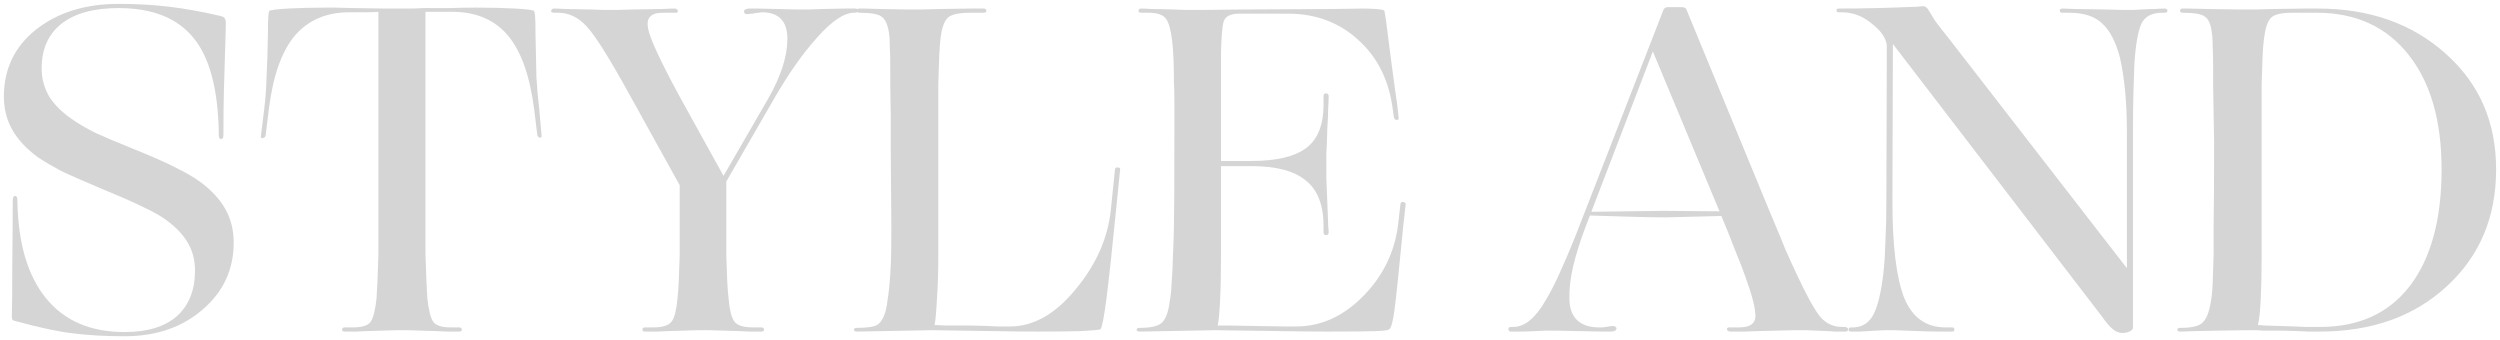
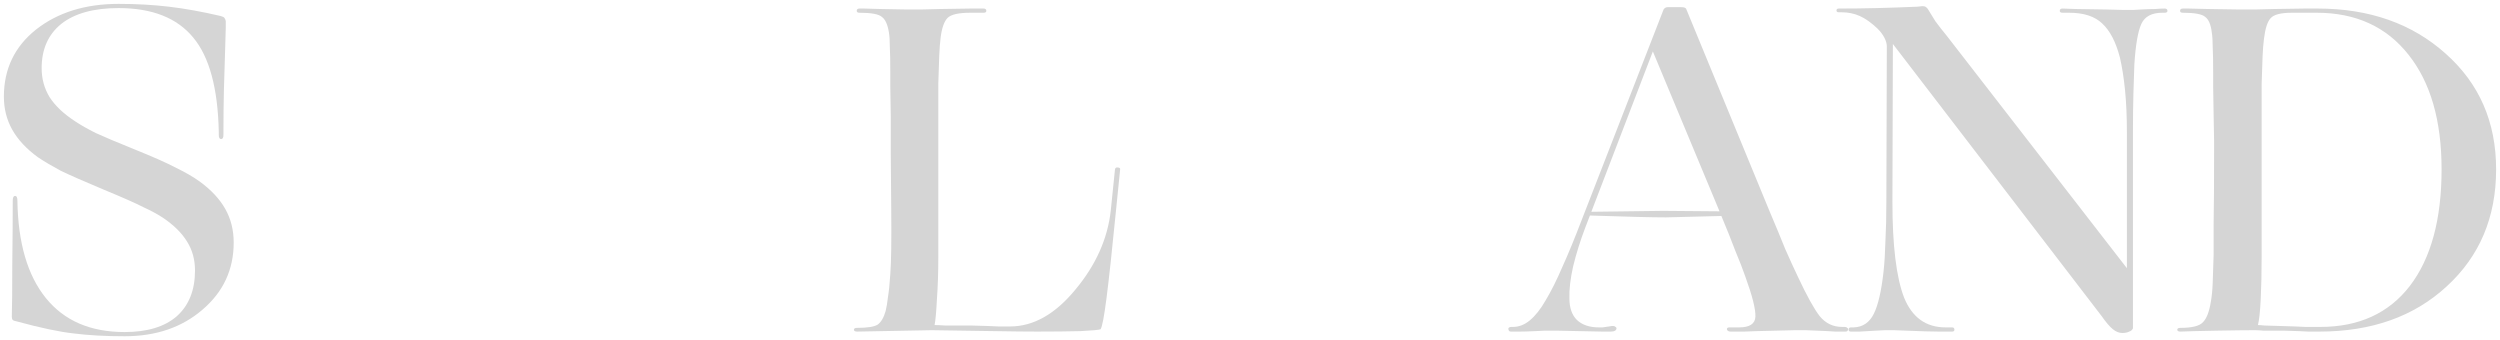
<svg xmlns="http://www.w3.org/2000/svg" viewBox="5642 4795 643.571 87.56" data-guides="{&quot;vertical&quot;:[],&quot;horizontal&quot;:[]}">
  <path fill="#d5d5d5" stroke="none" fill-opacity="1" stroke-width="1" stroke-opacity="1" font-size-adjust="none" id="tSvgeb6bc7dd66" title="Path 1" d="M 5700 4806.32 C 5699.84 4810.8 5699.72 4814.76 5699.64 4818.2C 5699.56 4821.64 5699.52 4825.2 5699.52 4828.88C 5699.52 4829.16 5699.52 4829.44 5699.52 4829.72C 5699.52 4830.44 5699.32 4830.8 5698.92 4830.8C 5698.52 4830.8 5698.32 4830.44 5698.32 4829.72C 5698.32 4829.44 5698.32 4829.16 5698.32 4828.88C 5698.08 4817.68 5695.88 4809.6 5691.72 4804.64C 5687.56 4799.6 5681.16 4797.08 5672.52 4797.08C 5666.12 4797.08 5661.2 4798.44 5657.76 4801.16C 5654.4 4803.88 5652.72 4807.68 5652.72 4812.56C 5652.72 4815.28 5653.4 4817.76 5654.76 4820C 5656.2 4822.24 5658.4 4824.32 5661.36 4826.24C 5662.8 4827.2 5664.56 4828.2 5666.64 4829.24C 5668.72 4830.2 5672.04 4831.6 5676.6 4833.44C 5681.56 4835.44 5685.16 4837.04 5687.4 4838.24C 5689.72 4839.36 5691.72 4840.52 5693.4 4841.72C 5696.36 4843.88 5698.56 4846.24 5700 4848.8C 5701.44 4851.36 5702.16 4854.24 5702.16 4857.44C 5702.16 4864.4 5699.48 4870.16 5694.12 4874.72C 5688.84 4879.28 5682.16 4881.56 5674.08 4881.56C 5669.12 4881.56 5664.76 4881.32 5661 4880.84C 5657.32 4880.44 5652.4 4879.4 5646.24 4877.72C 5645.76 4877.64 5645.44 4877.52 5645.28 4877.36C 5645.12 4877.2 5645.04 4876.92 5645.04 4876.52C 5645.12 4874.04 5645.16 4869.6 5645.16 4863.2C 5645.24 4856.8 5645.28 4851.28 5645.28 4846.64C 5645.28 4845.84 5645.48 4845.44 5645.88 4845.44C 5646.28 4845.44 5646.48 4845.84 5646.48 4846.64C 5646.64 4857.52 5649.08 4865.88 5653.8 4871.72C 5658.52 4877.56 5665.28 4880.48 5674.08 4880.48C 5679.92 4880.48 5684.4 4879.12 5687.52 4876.4C 5690.64 4873.6 5692.2 4869.68 5692.2 4864.64C 5692.2 4861.84 5691.52 4859.36 5690.16 4857.2C 5688.8 4854.96 5686.68 4852.88 5683.8 4850.96C 5682.44 4850.08 5680.8 4849.2 5678.88 4848.32C 5677.04 4847.36 5673.6 4845.84 5668.56 4843.76C 5663.6 4841.68 5659.96 4840.08 5657.64 4838.96C 5655.4 4837.76 5653.44 4836.6 5651.76 4835.48C 5648.8 4833.32 5646.6 4830.96 5645.16 4828.4C 5643.72 4825.84 5643 4823 5643 4819.88C 5643 4812.76 5645.76 4807 5651.28 4802.6C 5656.88 4798.2 5663.96 4796 5672.52 4796C 5677.08 4796 5681.4 4796.24 5685.48 4796.72C 5689.56 4797.2 5694 4798 5698.8 4799.12C 5699.36 4799.28 5699.68 4799.44 5699.76 4799.6C 5699.92 4799.76 5700.04 4800.04 5700.12 4800.44C 5700.12 4800.76 5700.12 4801.28 5700.12 4802C 5700.12 4802.72 5700.08 4804.16 5700 4806.32Z" />
-   <path fill="#d5d5d5" stroke="none" fill-opacity="1" stroke-width="1" stroke-opacity="1" font-size-adjust="none" id="tSvgeceb937146" title="Path 2" d="M 5740.131 4880.12 C 5737.171 4880.2 5735.011 4880.28 5733.651 4880.36C 5732.371 4880.36 5731.412 4880.36 5730.771 4880.36C 5730.291 4880.36 5730.051 4880.2 5730.051 4879.88C 5730.051 4879.48 5730.291 4879.28 5730.771 4879.28C 5731.491 4879.28 5732.211 4879.28 5732.931 4879.28C 5735.331 4879.28 5736.851 4878.76 5737.492 4877.72C 5738.131 4876.68 5738.611 4874.72 5738.931 4871.84C 5739.011 4870.56 5739.091 4869.04 5739.171 4867.28C 5739.252 4865.44 5739.332 4863.2 5739.412 4860.56C 5739.412 4859.12 5739.412 4857.52 5739.412 4855.76C 5739.412 4853.92 5739.412 4851.76 5739.412 4849.28C 5739.412 4832.2 5739.412 4815.12 5739.412 4798.04C 5738.452 4798.12 5737.411 4798.16 5736.291 4798.16C 5735.171 4798.16 5733.731 4798.16 5731.971 4798.16C 5725.972 4798.16 5721.251 4800.2 5717.812 4804.28C 5714.451 4808.36 5712.251 4814.64 5711.211 4823.12C 5710.931 4825.4 5710.651 4827.68 5710.371 4829.96C 5710.211 4830.36 5709.931 4830.56 5709.531 4830.56C 5709.211 4830.56 5709.091 4830.36 5709.171 4829.96C 5709.451 4827.68 5709.731 4825.4 5710.011 4823.12C 5710.331 4820.56 5710.531 4817.84 5710.612 4814.96C 5710.772 4812.08 5710.891 4808.36 5710.971 4803.8C 5710.971 4801.24 5711.011 4799.64 5711.091 4799C 5711.171 4798.28 5711.251 4797.88 5711.331 4797.8C 5711.731 4797.56 5713.332 4797.36 5716.132 4797.2C 5719.011 4797.04 5722.292 4796.96 5725.972 4796.96C 5726.451 4796.96 5727.131 4796.96 5728.011 4796.96C 5728.971 4796.96 5730.731 4797 5733.291 4797.08C 5736.971 4797.16 5739.651 4797.2 5741.331 4797.2C 5743.012 4797.2 5744.371 4797.2 5745.411 4797.2C 5746.131 4797.2 5746.851 4797.2 5747.571 4797.2C 5748.372 4797.2 5749.491 4797.16 5750.932 4797.08C 5753.491 4797.08 5755.771 4797.08 5757.771 4797.08C 5759.851 4797 5762.171 4796.96 5764.731 4796.96C 5768.411 4796.96 5771.692 4797.04 5774.571 4797.2C 5777.451 4797.36 5779.091 4797.56 5779.491 4797.8C 5779.571 4797.88 5779.652 4798.28 5779.732 4799C 5779.812 4799.64 5779.852 4801.2 5779.852 4803.68C 5779.931 4808.24 5780.011 4811.96 5780.091 4814.84C 5780.251 4817.72 5780.491 4820.44 5780.811 4823C 5781.012 4825.28 5781.212 4827.56 5781.412 4829.84C 5781.492 4830.24 5781.371 4830.44 5781.051 4830.44C 5780.732 4830.44 5780.492 4830.24 5780.331 4829.84C 5780.051 4827.56 5779.771 4825.28 5779.491 4823C 5778.371 4814.44 5776.132 4808.16 5772.771 4804.16C 5769.411 4800.16 5764.731 4798.12 5758.731 4798.04C 5756.331 4798.04 5753.931 4798.04 5751.531 4798.04C 5751.531 4815.12 5751.531 4832.2 5751.531 4849.28C 5751.531 4851.76 5751.531 4853.92 5751.531 4855.76C 5751.531 4857.52 5751.531 4859.12 5751.531 4860.56C 5751.611 4863.2 5751.691 4865.44 5751.771 4867.28C 5751.852 4869.04 5751.932 4870.56 5752.012 4871.84C 5752.331 4874.72 5752.812 4876.68 5753.451 4877.72C 5754.091 4878.76 5755.612 4879.28 5758.011 4879.28C 5758.731 4879.28 5759.451 4879.28 5760.171 4879.28C 5760.651 4879.28 5760.892 4879.48 5760.892 4879.88C 5760.892 4880.2 5760.651 4880.36 5760.171 4880.36C 5759.451 4880.36 5758.451 4880.36 5757.171 4880.36C 5755.891 4880.28 5753.732 4880.2 5750.691 4880.12C 5748.771 4880.04 5747.492 4880 5746.851 4880C 5746.211 4880 5745.772 4880 5745.531 4880C 5745.291 4880 5744.812 4880 5744.091 4880C 5743.371 4880 5742.052 4880.04 5740.131 4880.12Z" />
-   <path fill="#d5d5d5" stroke="none" fill-opacity="1" stroke-width="1" stroke-opacity="1" font-size-adjust="none" id="tSvg18e4c2c1a2f" title="Path 3" d="M 5835.813 4879.28 C 5836.533 4879.28 5837.253 4879.28 5837.973 4879.28C 5838.453 4879.28 5838.693 4879.48 5838.693 4879.88C 5838.693 4880.2 5838.453 4880.36 5837.973 4880.36C 5837.333 4880.36 5836.333 4880.36 5834.973 4880.36C 5833.693 4880.28 5831.533 4880.2 5828.493 4880.12C 5826.493 4880.04 5825.133 4880 5824.413 4880C 5823.693 4880 5823.213 4880 5822.973 4880C 5822.733 4880 5822.253 4880 5821.533 4880C 5820.893 4880 5819.613 4880.04 5817.693 4880.12C 5814.653 4880.2 5812.453 4880.28 5811.093 4880.36C 5809.813 4880.36 5808.813 4880.36 5808.093 4880.36C 5807.613 4880.36 5807.373 4880.2 5807.373 4879.88C 5807.373 4879.48 5807.613 4879.28 5808.093 4879.28C 5808.773 4879.28 5809.453 4879.28 5810.133 4879.28C 5812.613 4879.28 5814.213 4878.76 5814.933 4877.72C 5815.653 4876.68 5816.133 4874.8 5816.373 4872.08C 5816.533 4870.8 5816.653 4869.24 5816.733 4867.4C 5816.813 4865.56 5816.893 4863.32 5816.973 4860.68C 5816.973 4859.24 5816.973 4857.6 5816.973 4855.76C 5816.973 4853.92 5816.973 4851.76 5816.973 4849.28C 5816.973 4847.08 5816.973 4844.88 5816.973 4842.68C 5812.653 4834.88 5808.333 4827.08 5804.013 4819.28C 5798.893 4810 5795.253 4804.2 5793.093 4801.88C 5790.933 4799.48 5788.453 4798.28 5785.653 4798.28C 5785.333 4798.28 5785.013 4798.28 5784.693 4798.28C 5784.453 4798.28 5784.253 4798.24 5784.093 4798.16C 5783.933 4798.08 5783.853 4797.96 5783.853 4797.8C 5783.853 4797.64 5783.933 4797.52 5784.093 4797.44C 5784.173 4797.28 5784.333 4797.2 5784.573 4797.2C 5785.293 4797.2 5786.293 4797.24 5787.573 4797.32C 5788.853 4797.32 5790.973 4797.36 5793.933 4797.44C 5795.773 4797.52 5797.013 4797.56 5797.653 4797.56C 5798.373 4797.56 5798.853 4797.56 5799.093 4797.56C 5799.333 4797.56 5799.813 4797.56 5800.533 4797.56C 5801.333 4797.56 5802.853 4797.52 5805.093 4797.44C 5808.533 4797.36 5810.973 4797.32 5812.413 4797.32C 5813.853 4797.24 5814.933 4797.2 5815.653 4797.2C 5816.133 4797.2 5816.413 4797.4 5816.493 4797.8C 5816.573 4798.12 5816.373 4798.28 5815.893 4798.28C 5814.773 4798.28 5813.653 4798.28 5812.533 4798.28C 5809.573 4798.28 5808.333 4799.6 5808.813 4802.24C 5809.293 4804.88 5812.013 4810.76 5816.973 4819.88C 5820.733 4826.68 5824.493 4833.48 5828.253 4840.28C 5832.093 4833.64 5835.933 4827 5839.773 4820.36C 5843.053 4814.6 5844.693 4809.48 5844.693 4805C 5844.693 4800.44 5842.493 4798.16 5838.093 4798.16C 5837.933 4798.16 5837.653 4798.2 5837.253 4798.28C 5836.933 4798.28 5836.413 4798.36 5835.693 4798.52C 5835.213 4798.52 5834.893 4798.56 5834.733 4798.64C 5834.573 4798.64 5834.453 4798.64 5834.373 4798.64C 5834.133 4798.64 5833.933 4798.6 5833.773 4798.52C 5833.613 4798.36 5833.533 4798.16 5833.533 4797.92C 5833.533 4797.68 5833.653 4797.52 5833.893 4797.44C 5834.133 4797.28 5834.493 4797.2 5834.973 4797.2C 5835.373 4797.2 5836.053 4797.2 5837.013 4797.2C 5837.973 4797.2 5839.693 4797.24 5842.173 4797.32C 5844.653 4797.4 5846.333 4797.44 5847.213 4797.44C 5848.173 4797.44 5848.813 4797.44 5849.133 4797.44C 5849.373 4797.44 5849.773 4797.44 5850.333 4797.44C 5850.973 4797.44 5852.133 4797.4 5853.813 4797.32C 5856.453 4797.24 5858.333 4797.2 5859.453 4797.2C 5860.653 4797.2 5861.573 4797.2 5862.213 4797.2C 5862.693 4797.2 5862.893 4797.4 5862.813 4797.8C 5862.733 4798.12 5862.493 4798.28 5862.093 4798.28C 5862.013 4798.28 5861.933 4798.28 5861.853 4798.28C 5859.293 4798.28 5856.133 4800.4 5852.373 4804.64C 5848.613 4808.8 5844.853 4814.16 5841.093 4820.72C 5837.053 4827.72 5833.013 4834.72 5828.973 4841.72C 5828.973 4844.24 5828.973 4846.76 5828.973 4849.28C 5828.973 4851.76 5828.973 4853.92 5828.973 4855.76C 5828.973 4857.6 5828.973 4859.24 5828.973 4860.68C 5829.053 4863.32 5829.133 4865.56 5829.213 4867.4C 5829.293 4869.16 5829.413 4870.68 5829.573 4871.96C 5829.813 4874.76 5830.293 4876.68 5831.013 4877.72C 5831.733 4878.76 5833.333 4879.28 5835.813 4879.28Z" />
-   <path fill="#d5d5d5" stroke="none" fill-opacity="1" stroke-width="1" stroke-opacity="1" font-size-adjust="none" id="tSvg1710e12616" title="Path 4" d="M 5881.867 4880 C 5875.467 4880.12 5869.067 4880.24 5862.667 4880.36C 5862.107 4880.36 5861.827 4880.2 5861.827 4879.88C 5861.827 4879.56 5862.107 4879.4 5862.667 4879.4C 5865.307 4879.4 5867.067 4879.12 5867.947 4878.56C 5868.827 4877.92 5869.507 4876.76 5869.987 4875.08C 5870.227 4874.12 5870.427 4872.92 5870.587 4871.48C 5870.827 4870.04 5871.027 4868.08 5871.187 4865.6C 5871.427 4862.48 5871.507 4856.84 5871.427 4848.68C 5871.347 4840.52 5871.307 4835.76 5871.307 4834.4C 5871.307 4833.76 5871.307 4832.84 5871.307 4831.64C 5871.307 4830.36 5871.307 4828.12 5871.307 4824.92C 5871.227 4821.4 5871.187 4818.88 5871.187 4817.36C 5871.187 4815.84 5871.187 4814.68 5871.187 4813.88C 5871.187 4810.84 5871.147 4808.56 5871.067 4807.04C 5871.067 4805.52 5870.987 4804.28 5870.827 4803.32C 5870.507 4801.32 5869.907 4800 5869.027 4799.36C 5868.227 4798.64 5866.307 4798.28 5863.267 4798.28C 5862.787 4798.28 5862.547 4798.12 5862.547 4797.8C 5862.547 4797.4 5862.787 4797.2 5863.267 4797.2C 5863.427 4797.2 5863.827 4797.2 5864.467 4797.2C 5865.187 4797.2 5866.587 4797.24 5868.667 4797.32C 5871.867 4797.4 5874.067 4797.44 5875.267 4797.44C 5876.467 4797.44 5877.267 4797.44 5877.667 4797.44C 5877.907 4797.44 5878.427 4797.44 5879.227 4797.44C 5880.027 4797.44 5881.627 4797.4 5884.027 4797.32C 5887.707 4797.24 5890.307 4797.2 5891.827 4797.2C 5893.348 4797.2 5894.467 4797.2 5895.187 4797.2C 5895.667 4797.2 5895.907 4797.4 5895.907 4797.8C 5895.907 4798.12 5895.667 4798.28 5895.187 4798.28C 5894.067 4798.28 5892.947 4798.28 5891.827 4798.28C 5888.787 4798.28 5886.827 4798.72 5885.947 4799.6C 5885.067 4800.48 5884.467 4802.16 5884.147 4804.64C 5883.988 4805.92 5883.867 4807.48 5883.787 4809.32C 5883.707 4811.16 5883.627 4813.56 5883.547 4816.52C 5883.547 4817.8 5883.547 4819.28 5883.547 4820.96C 5883.547 4822.56 5883.547 4825 5883.547 4828.28C 5883.547 4839.2 5883.547 4850.12 5883.547 4861.04C 5883.547 4865.12 5883.427 4868.8 5883.187 4872.08C 5883.027 4875.28 5882.827 4877.48 5882.587 4878.68C 5883.227 4878.68 5884.147 4878.72 5885.347 4878.8C 5886.627 4878.8 5888.867 4878.8 5892.067 4878.8C 5895.347 4878.88 5897.666 4878.96 5899.029 4879.04C 5900.388 4879.04 5901.388 4879.04 5902.028 4879.04C 5908.029 4879.04 5913.627 4875.88 5918.828 4869.56C 5924.107 4863.24 5927.148 4856.44 5927.948 4849.16C 5928.308 4845.64 5928.668 4842.12 5929.028 4838.6C 5929.108 4838.2 5929.348 4838.04 5929.748 4838.12C 5930.227 4838.12 5930.427 4838.32 5930.347 4838.72C 5929.987 4842.28 5929.628 4845.84 5929.268 4849.4C 5928.308 4859.16 5927.508 4866.56 5926.868 4871.6C 5926.228 4876.56 5925.706 4879.28 5925.306 4879.76C 5924.986 4879.92 5923.267 4880.08 5920.148 4880.24C 5917.029 4880.32 5913.307 4880.36 5908.988 4880.36C 5906.187 4880.36 5902.508 4880.32 5897.946 4880.24C 5893.468 4880.16 5888.107 4880.08 5881.867 4880Z" />
-   <path fill="#d5d5d5" stroke="none" fill-opacity="1" stroke-width="1" stroke-opacity="1" font-size-adjust="none" id="tSvg725cb29ff0" title="Path 5" d="M 5954.761 4880 C 5948.321 4880.12 5941.881 4880.24 5935.441 4880.36C 5934.881 4880.36 5934.601 4880.2 5934.601 4879.88C 5934.601 4879.56 5934.881 4879.4 5935.441 4879.4C 5938.4 4879.4 5940.32 4878.92 5941.202 4877.96C 5942.162 4877 5942.801 4875.2 5943.121 4872.56C 5943.361 4871.36 5943.521 4869.84 5943.601 4868C 5943.761 4866.08 5943.881 4863.6 5943.961 4860.56C 5944.041 4859.12 5944.121 4856.76 5944.201 4853.48C 5944.281 4850.2 5944.321 4841.44 5944.321 4827.2C 5944.321 4824.88 5944.321 4822.84 5944.321 4821.08C 5944.321 4819.24 5944.281 4817.6 5944.201 4816.16C 5944.201 4813.68 5944.161 4811.6 5944.081 4809.92C 5944.001 4808.16 5943.881 4806.64 5943.721 4805.36C 5943.401 4802.64 5942.881 4800.8 5942.162 4799.84C 5941.442 4798.8 5939.92 4798.28 5937.6 4798.28C 5937 4798.28 5936.401 4798.28 5935.801 4798.28C 5935.321 4798.28 5935.081 4798.12 5935.081 4797.8C 5935.081 4797.4 5935.321 4797.2 5935.801 4797.2C 5936.441 4797.2 5937.32 4797.24 5938.44 4797.32C 5939.64 4797.32 5941.482 4797.36 5943.961 4797.44C 5945.561 4797.52 5946.64 4797.56 5947.2 4797.56C 5947.84 4797.56 5948.28 4797.56 5948.52 4797.56C 5948.76 4797.56 5949.722 4797.56 5951.401 4797.56C 5953.161 4797.56 5956.88 4797.52 5962.561 4797.44C 5973.44 4797.36 5980.961 4797.32 5985.12 4797.32C 5989.281 4797.24 5991.8 4797.2 5992.68 4797.2C 5994.12 4797.2 5995.322 4797.24 5996.281 4797.32C 5997.321 4797.4 5998.001 4797.52 5998.321 4797.68C 5998.481 4797.76 5999.041 4801.76 6000 4809.68C 6001.04 4817.52 6001.6 4821.6 6001.68 4821.92C 6001.8 4823.04 6001.92 4824.16 6002.04 4825.28C 6002.12 4825.68 6001.96 4825.88 6001.56 4825.88C 6001.24 4825.88 6001 4825.68 6000.84 4825.28C 6000.68 4824.16 6000.52 4823.04 6000.36 4821.92C 5999.241 4814.96 5996.281 4809.36 5991.48 4805.12C 5986.682 4800.8 5980.841 4798.6 5973.96 4798.52C 5969.641 4798.52 5965.321 4798.52 5961.001 4798.52C 5958.842 4798.52 5957.52 4799.16 5957.04 4800.44C 5956.64 4801.64 5956.4 4804.48 5956.32 4808.96C 5956.32 4810.4 5956.32 4812.72 5956.32 4815.92C 5956.32 4819.12 5956.32 4821.32 5956.32 4822.52C 5956.32 4827.16 5956.32 4831.8 5956.32 4836.44C 5958.92 4836.44 5961.52 4836.44 5964.12 4836.44C 5970.601 4836.44 5975.32 4835.32 5978.281 4833.08C 5981.241 4830.84 5982.72 4827.12 5982.72 4821.92C 5982.72 4821.2 5982.72 4820.48 5982.72 4819.76C 5982.72 4819.28 5982.92 4819.04 5983.32 4819.04C 5983.8 4819.04 5984.04 4819.28 5984.04 4819.76C 5984.04 4820.56 5984 4821.52 5983.92 4822.64C 5983.92 4823.76 5983.84 4825.64 5983.68 4828.28C 5983.6 4831.32 5983.52 4833.44 5983.44 4834.64C 5983.44 4835.84 5983.44 4836.72 5983.44 4837.28C 5983.44 4837.92 5983.44 4839.12 5983.44 4840.88C 5983.52 4842.64 5983.64 4845.64 5983.8 4849.88C 5983.88 4851.48 5983.92 4852.6 5983.92 4853.24C 5984 4853.88 5984.04 4854.4 5984.04 4854.8C 5984.04 4855.28 5983.8 4855.52 5983.32 4855.52C 5982.92 4855.52 5982.72 4855.28 5982.72 4854.8C 5982.72 4854.28 5982.72 4853.76 5982.72 4853.24C 5982.72 4847.8 5981.201 4843.88 5978.162 4841.48C 5975.2 4839 5970.521 4837.76 5964.12 4837.76C 5961.52 4837.76 5958.92 4837.76 5956.32 4837.76C 5956.32 4845.36 5956.32 4852.96 5956.32 4860.56C 5956.32 4865.28 5956.24 4869.24 5956.08 4872.44C 5955.92 4875.56 5955.72 4877.68 5955.48 4878.8C 5956.12 4878.8 5957.08 4878.8 5958.362 4878.8C 5959.642 4878.8 5961.961 4878.84 5965.32 4878.92C 5968.762 4879 5971.161 4879.04 5972.521 4879.04C 5973.96 4879.04 5975 4879.04 5975.64 4879.04C 5982.04 4879.04 5987.801 4876.44 5992.92 4871.24C 5998.041 4866.04 6001.04 4859.88 6001.92 4852.76C 6002.12 4851 6002.32 4849.24 6002.52 4847.48C 6002.6 4847.08 6002.84 4846.92 6003.242 4847C 6003.722 4847.08 6003.922 4847.32 6003.842 4847.72C 6003.642 4849.52 6003.442 4851.32 6003.242 4853.12C 6002.12 4864.8 6001.36 4872.08 6000.96 4874.96C 6000.56 4877.84 6000.12 4879.44 5999.641 4879.76C 5999.401 4880 5998.241 4880.16 5996.162 4880.24C 5994.162 4880.32 5989.881 4880.36 5983.32 4880.36C 5980.521 4880.36 5976.722 4880.32 5971.921 4880.24C 5967.2 4880.16 5961.481 4880.08 5954.761 4880Z" />
+   <path fill="#d5d5d5" stroke="none" fill-opacity="1" stroke-width="1" stroke-opacity="1" font-size-adjust="none" id="tSvg1710e12616" title="Path 4" d="M 5881.867 4880 C 5875.467 4880.12 5869.067 4880.24 5862.667 4880.36C 5862.107 4880.36 5861.827 4880.2 5861.827 4879.88C 5861.827 4879.56 5862.107 4879.4 5862.667 4879.4C 5865.307 4879.4 5867.067 4879.12 5867.947 4878.56C 5868.827 4877.92 5869.507 4876.76 5869.987 4875.08C 5870.227 4874.12 5870.427 4872.92 5870.587 4871.48C 5870.827 4870.04 5871.027 4868.08 5871.187 4865.6C 5871.427 4862.48 5871.507 4856.84 5871.427 4848.68C 5871.347 4840.52 5871.307 4835.76 5871.307 4834.4C 5871.307 4833.76 5871.307 4832.84 5871.307 4831.64C 5871.307 4830.36 5871.307 4828.12 5871.307 4824.92C 5871.227 4821.4 5871.187 4818.88 5871.187 4817.36C 5871.187 4815.84 5871.187 4814.68 5871.187 4813.88C 5871.187 4810.84 5871.147 4808.56 5871.067 4807.04C 5871.067 4805.52 5870.987 4804.28 5870.827 4803.32C 5870.507 4801.32 5869.907 4800 5869.027 4799.36C 5868.227 4798.64 5866.307 4798.28 5863.267 4798.28C 5862.787 4798.28 5862.547 4798.12 5862.547 4797.8C 5862.547 4797.4 5862.787 4797.2 5863.267 4797.2C 5863.427 4797.2 5863.827 4797.2 5864.467 4797.2C 5865.187 4797.2 5866.587 4797.24 5868.667 4797.32C 5871.867 4797.4 5874.067 4797.44 5875.267 4797.44C 5877.907 4797.44 5878.427 4797.44 5879.227 4797.44C 5880.027 4797.44 5881.627 4797.4 5884.027 4797.32C 5887.707 4797.24 5890.307 4797.2 5891.827 4797.2C 5893.348 4797.2 5894.467 4797.2 5895.187 4797.2C 5895.667 4797.2 5895.907 4797.4 5895.907 4797.8C 5895.907 4798.12 5895.667 4798.28 5895.187 4798.28C 5894.067 4798.28 5892.947 4798.28 5891.827 4798.28C 5888.787 4798.28 5886.827 4798.72 5885.947 4799.6C 5885.067 4800.48 5884.467 4802.16 5884.147 4804.64C 5883.988 4805.92 5883.867 4807.48 5883.787 4809.32C 5883.707 4811.16 5883.627 4813.56 5883.547 4816.52C 5883.547 4817.8 5883.547 4819.28 5883.547 4820.96C 5883.547 4822.56 5883.547 4825 5883.547 4828.28C 5883.547 4839.2 5883.547 4850.12 5883.547 4861.04C 5883.547 4865.12 5883.427 4868.8 5883.187 4872.08C 5883.027 4875.28 5882.827 4877.48 5882.587 4878.68C 5883.227 4878.68 5884.147 4878.72 5885.347 4878.8C 5886.627 4878.8 5888.867 4878.8 5892.067 4878.8C 5895.347 4878.88 5897.666 4878.96 5899.029 4879.04C 5900.388 4879.04 5901.388 4879.04 5902.028 4879.04C 5908.029 4879.04 5913.627 4875.88 5918.828 4869.56C 5924.107 4863.24 5927.148 4856.44 5927.948 4849.16C 5928.308 4845.64 5928.668 4842.12 5929.028 4838.6C 5929.108 4838.2 5929.348 4838.04 5929.748 4838.12C 5930.227 4838.12 5930.427 4838.32 5930.347 4838.72C 5929.987 4842.28 5929.628 4845.84 5929.268 4849.4C 5928.308 4859.16 5927.508 4866.56 5926.868 4871.6C 5926.228 4876.56 5925.706 4879.28 5925.306 4879.76C 5924.986 4879.92 5923.267 4880.08 5920.148 4880.24C 5917.029 4880.32 5913.307 4880.36 5908.988 4880.36C 5906.187 4880.36 5902.508 4880.32 5897.946 4880.24C 5893.468 4880.16 5888.107 4880.08 5881.867 4880Z" />
  <path fill="#d5d5d5" stroke="none" fill-opacity="1" stroke-width="1" stroke-opacity="1" font-size-adjust="none" id="tSvg1389807d421" title="Path 6" d="M 6085.132 4850.6 C 6080.372 4850.72 6075.613 4850.84 6070.853 4850.96C 6069.011 4850.96 6066.532 4850.92 6063.413 4850.84C 6060.291 4850.76 6056.252 4850.64 6051.291 4850.48C 6050.891 4851.52 6050.491 4852.56 6050.091 4853.6C 6048.812 4856.96 6047.772 4860.28 6046.972 4863.56C 6046.253 4866.76 6045.933 4869.52 6046.013 4871.84C 6046.013 4874.24 6046.652 4876.08 6047.932 4877.36C 6049.292 4878.64 6051.171 4879.28 6053.573 4879.28C 6053.893 4879.28 6054.213 4879.28 6054.533 4879.28C 6054.933 4879.2 6055.492 4879.12 6056.212 4879.04C 6056.612 4878.96 6056.852 4878.92 6056.932 4878.92C 6057.092 4878.92 6057.212 4878.92 6057.292 4878.92C 6057.532 4878.92 6057.732 4879 6057.892 4879.16C 6058.052 4879.24 6058.132 4879.36 6058.132 4879.52C 6058.132 4879.76 6058.012 4879.96 6057.772 4880.12C 6057.532 4880.28 6057.172 4880.36 6056.692 4880.36C 6056.292 4880.36 6055.532 4880.36 6054.413 4880.36C 6053.373 4880.36 6051.414 4880.32 6048.532 4880.24C 6045.733 4880.16 6043.813 4880.12 6042.774 4880.12C 6041.731 4880.12 6041.051 4880.12 6040.732 4880.12C 6040.492 4880.12 6040.132 4880.12 6039.652 4880.12C 6039.252 4880.12 6038.452 4880.16 6037.253 4880.24C 6035.493 4880.32 6034.173 4880.36 6033.291 4880.36C 6032.411 4880.36 6031.652 4880.36 6031.012 4880.36C 6030.772 4880.36 6030.612 4880.32 6030.532 4880.24C 6030.372 4880.08 6030.292 4879.88 6030.292 4879.64C 6030.292 4879.48 6030.372 4879.36 6030.532 4879.28C 6030.692 4879.2 6030.852 4879.16 6031.012 4879.16C 6031.172 4879.16 6031.332 4879.16 6031.492 4879.16C 6033.011 4879.16 6034.453 4878.6 6035.813 4877.48C 6037.253 4876.28 6038.612 4874.56 6039.892 4872.32C 6041.331 4869.92 6042.774 4867.04 6044.213 4863.68C 6045.733 4860.32 6047.332 4856.44 6049.012 4852.04C 6056.092 4833.84 6063.173 4815.64 6070.253 4797.44C 6070.333 4797.28 6070.453 4797.16 6070.613 4797.08C 6070.773 4796.92 6071.013 4796.84 6071.333 4796.84C 6072.453 4796.84 6073.572 4796.84 6074.692 4796.84C 6075.172 4796.84 6075.492 4796.88 6075.652 4796.96C 6075.892 4797.04 6076.052 4797.2 6076.132 4797.44C 6083.252 4814.72 6090.373 4832 6097.493 4849.28C 6099.093 4853.04 6100.452 4856.32 6101.572 4859.12C 6102.772 4861.84 6103.852 4864.2 6104.811 4866.2C 6107.133 4871.16 6109.013 4874.56 6110.452 4876.4C 6111.972 4878.24 6113.891 4879.16 6116.213 4879.16C 6116.453 4879.16 6116.693 4879.16 6116.933 4879.16C 6117.173 4879.16 6117.373 4879.24 6117.533 4879.4C 6117.693 4879.48 6117.773 4879.6 6117.773 4879.76C 6117.773 4879.92 6117.693 4880.08 6117.533 4880.24C 6117.453 4880.32 6117.293 4880.36 6117.053 4880.36C 6116.333 4880.36 6115.453 4880.36 6114.414 4880.36C 6113.451 4880.28 6111.892 4880.2 6109.732 4880.12C 6108.373 4880.04 6107.413 4880 6106.853 4880C 6106.373 4880 6106.013 4880 6105.773 4880C 6105.534 4880 6104.971 4880 6104.091 4880C 6103.292 4880 6101.652 4880.04 6099.173 4880.12C 6095.331 4880.2 6092.612 4880.28 6091.013 4880.36C 6089.413 4880.36 6088.253 4880.36 6087.534 4880.36C 6087.051 4880.36 6086.731 4880.2 6086.571 4879.88C 6086.491 4879.48 6086.691 4879.28 6087.171 4879.28C 6088.012 4879.28 6088.852 4879.28 6089.693 4879.28C 6092.412 4879.28 6093.812 4878.36 6093.892 4876.52C 6093.972 4874.6 6093.092 4871.12 6091.253 4866.08C 6090.613 4864.24 6089.773 4862.08 6088.733 4859.6C 6087.773 4857.04 6086.571 4854.04 6085.132 4850.6ZM 6070.133 4849.28 C 6074.973 4849.32 6079.812 4849.36 6084.652 4849.4C 6078.932 4835.68 6073.212 4821.96 6067.492 4808.24C 6062.212 4822 6056.933 4835.76 6051.654 4849.52C 6057.813 4849.44 6063.973 4849.36 6070.133 4849.28Z" />
  <path fill="#d5d5d5" stroke="none" fill-opacity="1" stroke-width="1" stroke-opacity="1" font-size-adjust="none" id="tSvgbd19177fab" title="Path 7" d="M 6188.323 4880.72 C 6187.523 4880.72 6186.721 4880.4 6185.921 4879.76C 6185.121 4879.12 6184.162 4878 6183.042 4876.4C 6165.122 4853.04 6147.202 4829.68 6129.282 4806.32C 6129.242 4819.88 6129.202 4833.44 6129.162 4847C 6129.162 4858.2 6130.162 4866.4 6132.161 4871.6C 6134.243 4876.72 6137.802 4879.28 6142.843 4879.28C 6143.403 4879.28 6143.963 4879.28 6144.523 4879.28C 6144.923 4879.28 6145.123 4879.48 6145.123 4879.88C 6145.123 4880.2 6144.923 4880.36 6144.523 4880.36C 6143.883 4880.36 6142.723 4880.36 6141.041 4880.36C 6139.362 4880.36 6136.602 4880.28 6132.761 4880.12C 6131.161 4880.04 6130.082 4880 6129.522 4880C 6128.962 4880 6128.562 4880 6128.322 4880C 6128.082 4880 6127.722 4880 6127.242 4880C 6126.763 4880 6125.963 4880.04 6124.843 4880.12C 6123.081 4880.2 6121.722 4880.28 6120.762 4880.36C 6119.882 4880.36 6119.122 4880.36 6118.482 4880.36C 6118.083 4880.36 6117.883 4880.2 6117.883 4879.88C 6117.883 4879.48 6118.083 4879.28 6118.482 4879.28C 6118.722 4879.28 6118.962 4879.28 6119.202 4879.28C 6121.522 4879.2 6123.241 4878.04 6124.363 4875.8C 6125.483 4873.56 6126.323 4869.92 6126.883 4864.88C 6127.123 4862.64 6127.282 4860.04 6127.362 4857.08C 6127.522 4854.04 6127.602 4850.68 6127.602 4847C 6127.642 4833.64 6127.682 4820.28 6127.722 4806.92C 6127.722 4806.28 6127.522 4805.56 6127.123 4804.76C 6126.723 4803.96 6126.123 4803.16 6125.323 4802.36C 6123.721 4800.84 6122.201 4799.76 6120.762 4799.12C 6119.322 4798.48 6117.763 4798.16 6116.083 4798.16C 6115.843 4798.16 6115.603 4798.16 6115.363 4798.16C 6114.961 4798.16 6114.761 4798 6114.761 4797.68C 6114.761 4797.36 6114.961 4797.2 6115.363 4797.2C 6118.642 4797.2 6121.921 4797.16 6125.203 4797.08C 6128.482 4797 6131.961 4796.88 6135.643 4796.72C 6136.202 4796.64 6136.562 4796.6 6136.722 4796.6C 6136.882 4796.6 6137.002 4796.6 6137.082 4796.6C 6137.402 4796.6 6137.642 4796.68 6137.802 4796.84C 6137.962 4796.92 6138.122 4797.08 6138.282 4797.32C 6138.762 4798.12 6139.402 4799.16 6140.201 4800.44C 6141.081 4801.64 6142.081 4802.92 6143.203 4804.28C 6158.643 4824.2 6174.083 4844.12 6189.523 4864.04C 6189.523 4852.36 6189.523 4840.68 6189.523 4829C 6189.523 4825 6189.363 4821.4 6189.043 4818.2C 6188.723 4815 6188.283 4812.2 6187.723 4809.8C 6186.681 4805.8 6185.161 4802.88 6183.162 4801.04C 6181.242 4799.2 6178.403 4798.28 6174.642 4798.28C 6174.082 4798.28 6173.522 4798.28 6172.962 4798.28C 6172.482 4798.28 6172.242 4798.12 6172.242 4797.8C 6172.242 4797.4 6172.482 4797.2 6172.962 4797.2C 6173.682 4797.2 6174.802 4797.24 6176.321 4797.32C 6177.841 4797.32 6180.403 4797.36 6184.002 4797.44C 6186.321 4797.52 6187.883 4797.56 6188.683 4797.56C 6189.483 4797.56 6190.003 4797.56 6190.242 4797.56C 6190.482 4797.56 6190.802 4797.56 6191.202 4797.56C 6191.602 4797.56 6192.282 4797.52 6193.242 4797.44C 6194.841 4797.36 6196.041 4797.32 6196.843 4797.32C 6197.723 4797.24 6198.523 4797.2 6199.242 4797.2C 6199.722 4797.2 6199.962 4797.4 6199.962 4797.8C 6199.962 4798.12 6199.722 4798.28 6199.242 4798.28C 6199.042 4798.28 6198.843 4798.28 6198.643 4798.28C 6195.923 4798.28 6194.121 4799.24 6193.242 4801.16C 6192.362 4803.08 6191.762 4806.56 6191.442 4811.6C 6191.362 4813.68 6191.282 4816.16 6191.202 4819.04C 6191.122 4821.92 6191.082 4825.24 6191.082 4829C 6191.082 4845.84 6191.082 4862.68 6191.082 4879.52C 6190.922 4879.92 6190.602 4880.2 6190.122 4880.36C 6189.643 4880.6 6189.043 4880.72 6188.323 4880.72Z" />
  <path fill="#d5d5d5" stroke="none" fill-opacity="1" stroke-width="1" stroke-opacity="1" font-size-adjust="none" id="tSvg1699fcef40d" title="Path 8" d="M 6222.531 4880 C 6220.372 4880 6217.052 4880.04 6212.571 4880.12C 6208.172 4880.2 6205.091 4880.28 6203.331 4880.36C 6202.771 4880.36 6202.492 4880.2 6202.492 4879.88C 6202.492 4879.56 6202.771 4879.4 6203.331 4879.4C 6206.29 4879.4 6208.212 4878.92 6209.092 4877.96C 6210.052 4877 6210.732 4875.24 6211.132 4872.68C 6211.372 4871.4 6211.532 4869.8 6211.611 4867.88C 6211.691 4865.96 6211.771 4863.52 6211.851 4860.56C 6211.851 4859.6 6211.851 4856.92 6211.851 4852.52C 6211.931 4848.04 6211.971 4841.84 6211.971 4833.92C 6211.971 4833.28 6211.971 4832.36 6211.971 4831.16C 6211.971 4829.88 6211.931 4827.72 6211.851 4824.68C 6211.771 4821.24 6211.731 4818.8 6211.731 4817.36C 6211.731 4815.84 6211.731 4814.68 6211.731 4813.88C 6211.731 4810.76 6211.691 4808.48 6211.611 4807.04C 6211.611 4805.52 6211.532 4804.28 6211.372 4803.32C 6211.132 4801.32 6210.572 4800 6209.692 4799.36C 6208.892 4798.64 6206.97 4798.28 6203.931 4798.28C 6203.451 4798.28 6203.211 4798.12 6203.211 4797.8C 6203.211 4797.4 6203.451 4797.2 6203.931 4797.2C 6204.091 4797.2 6204.571 4797.2 6205.371 4797.2C 6206.171 4797.2 6207.853 4797.24 6210.412 4797.32C 6214.251 4797.4 6216.893 4797.44 6218.332 4797.44C 6219.772 4797.44 6220.691 4797.44 6221.091 4797.44C 6221.331 4797.44 6221.851 4797.44 6222.651 4797.44C 6223.451 4797.44 6225.05 4797.4 6227.452 4797.32C 6231.131 4797.24 6233.73 4797.2 6235.252 4797.2C 6236.772 4797.2 6237.892 4797.2 6238.611 4797.2C 6251.97 4797.2 6262.972 4801.08 6271.612 4808.84C 6280.252 4816.52 6284.571 4826.44 6284.571 4838.6C 6284.571 4850.92 6280.332 4860.96 6271.852 4868.72C 6263.452 4876.48 6252.533 4880.36 6239.091 4880.36C 6238.452 4880.36 6237.492 4880.36 6236.212 4880.36C 6235.012 4880.28 6232.931 4880.2 6229.971 4880.12C 6227.412 4880.12 6225.653 4880.12 6224.69 4880.12C 6223.731 4880.04 6223.011 4880 6222.531 4880ZM 6239.331 4879.16 C 6249.251 4879.16 6256.931 4875.64 6262.372 4868.6C 6267.811 4861.48 6270.533 4851.48 6270.533 4838.6C 6270.533 4826.04 6267.691 4816.2 6262.012 4809.08C 6256.332 4801.88 6248.451 4798.28 6238.372 4798.28C 6236.251 4798.28 6234.131 4798.28 6232.011 4798.28C 6229.132 4798.28 6227.292 4798.76 6226.492 4799.72C 6225.693 4800.6 6225.13 4802.36 6224.81 4805C 6224.65 4806.2 6224.53 4807.72 6224.45 4809.56C 6224.37 4811.4 6224.29 4813.76 6224.21 4816.64C 6224.21 4818 6224.21 4819.56 6224.21 4821.32C 6224.21 4823 6224.21 4825.32 6224.21 4828.28C 6224.21 4839.24 6224.21 4850.2 6224.21 4861.16C 6224.21 4865.24 6224.131 4868.88 6223.971 4872.08C 6223.811 4875.28 6223.571 4877.48 6223.251 4878.68C 6223.651 4878.68 6224.21 4878.72 6224.93 4878.8C 6225.733 4878.8 6227.092 4878.84 6229.012 4878.92C 6231.891 4879 6234.05 4879.08 6235.492 4879.16C 6236.932 4879.16 6238.212 4879.16 6239.331 4879.16Z" />
  <defs />
</svg>